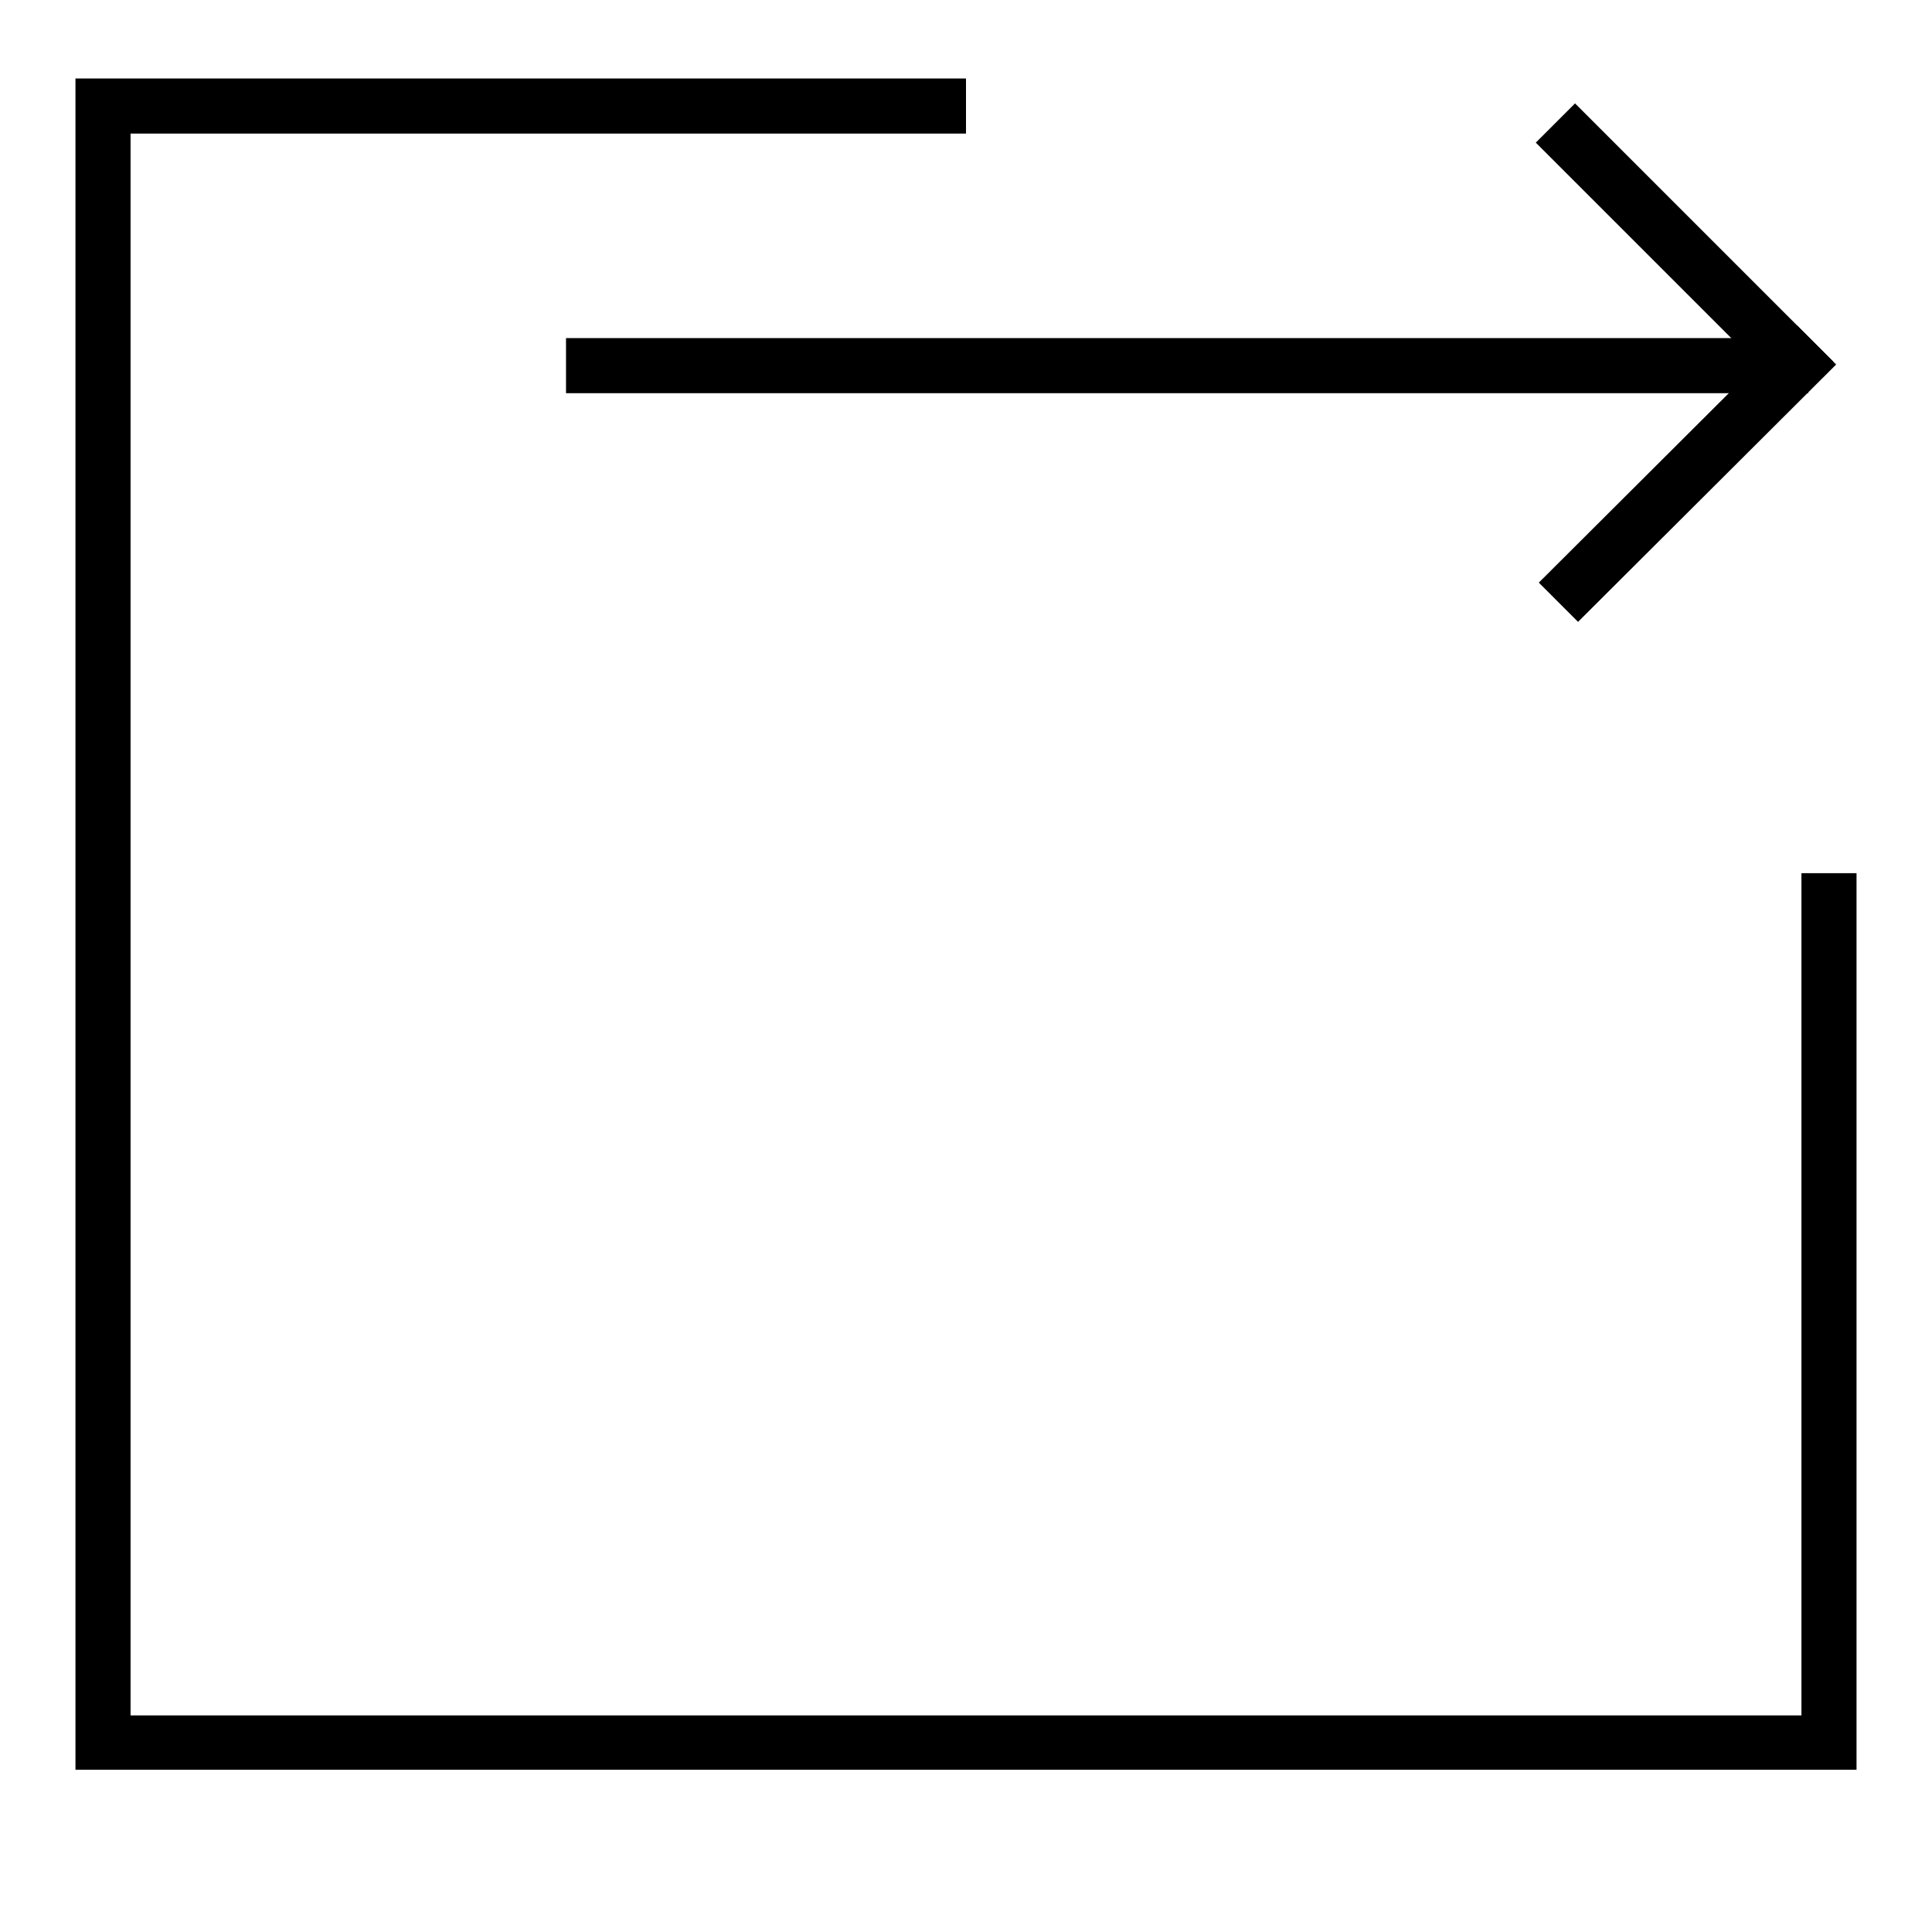
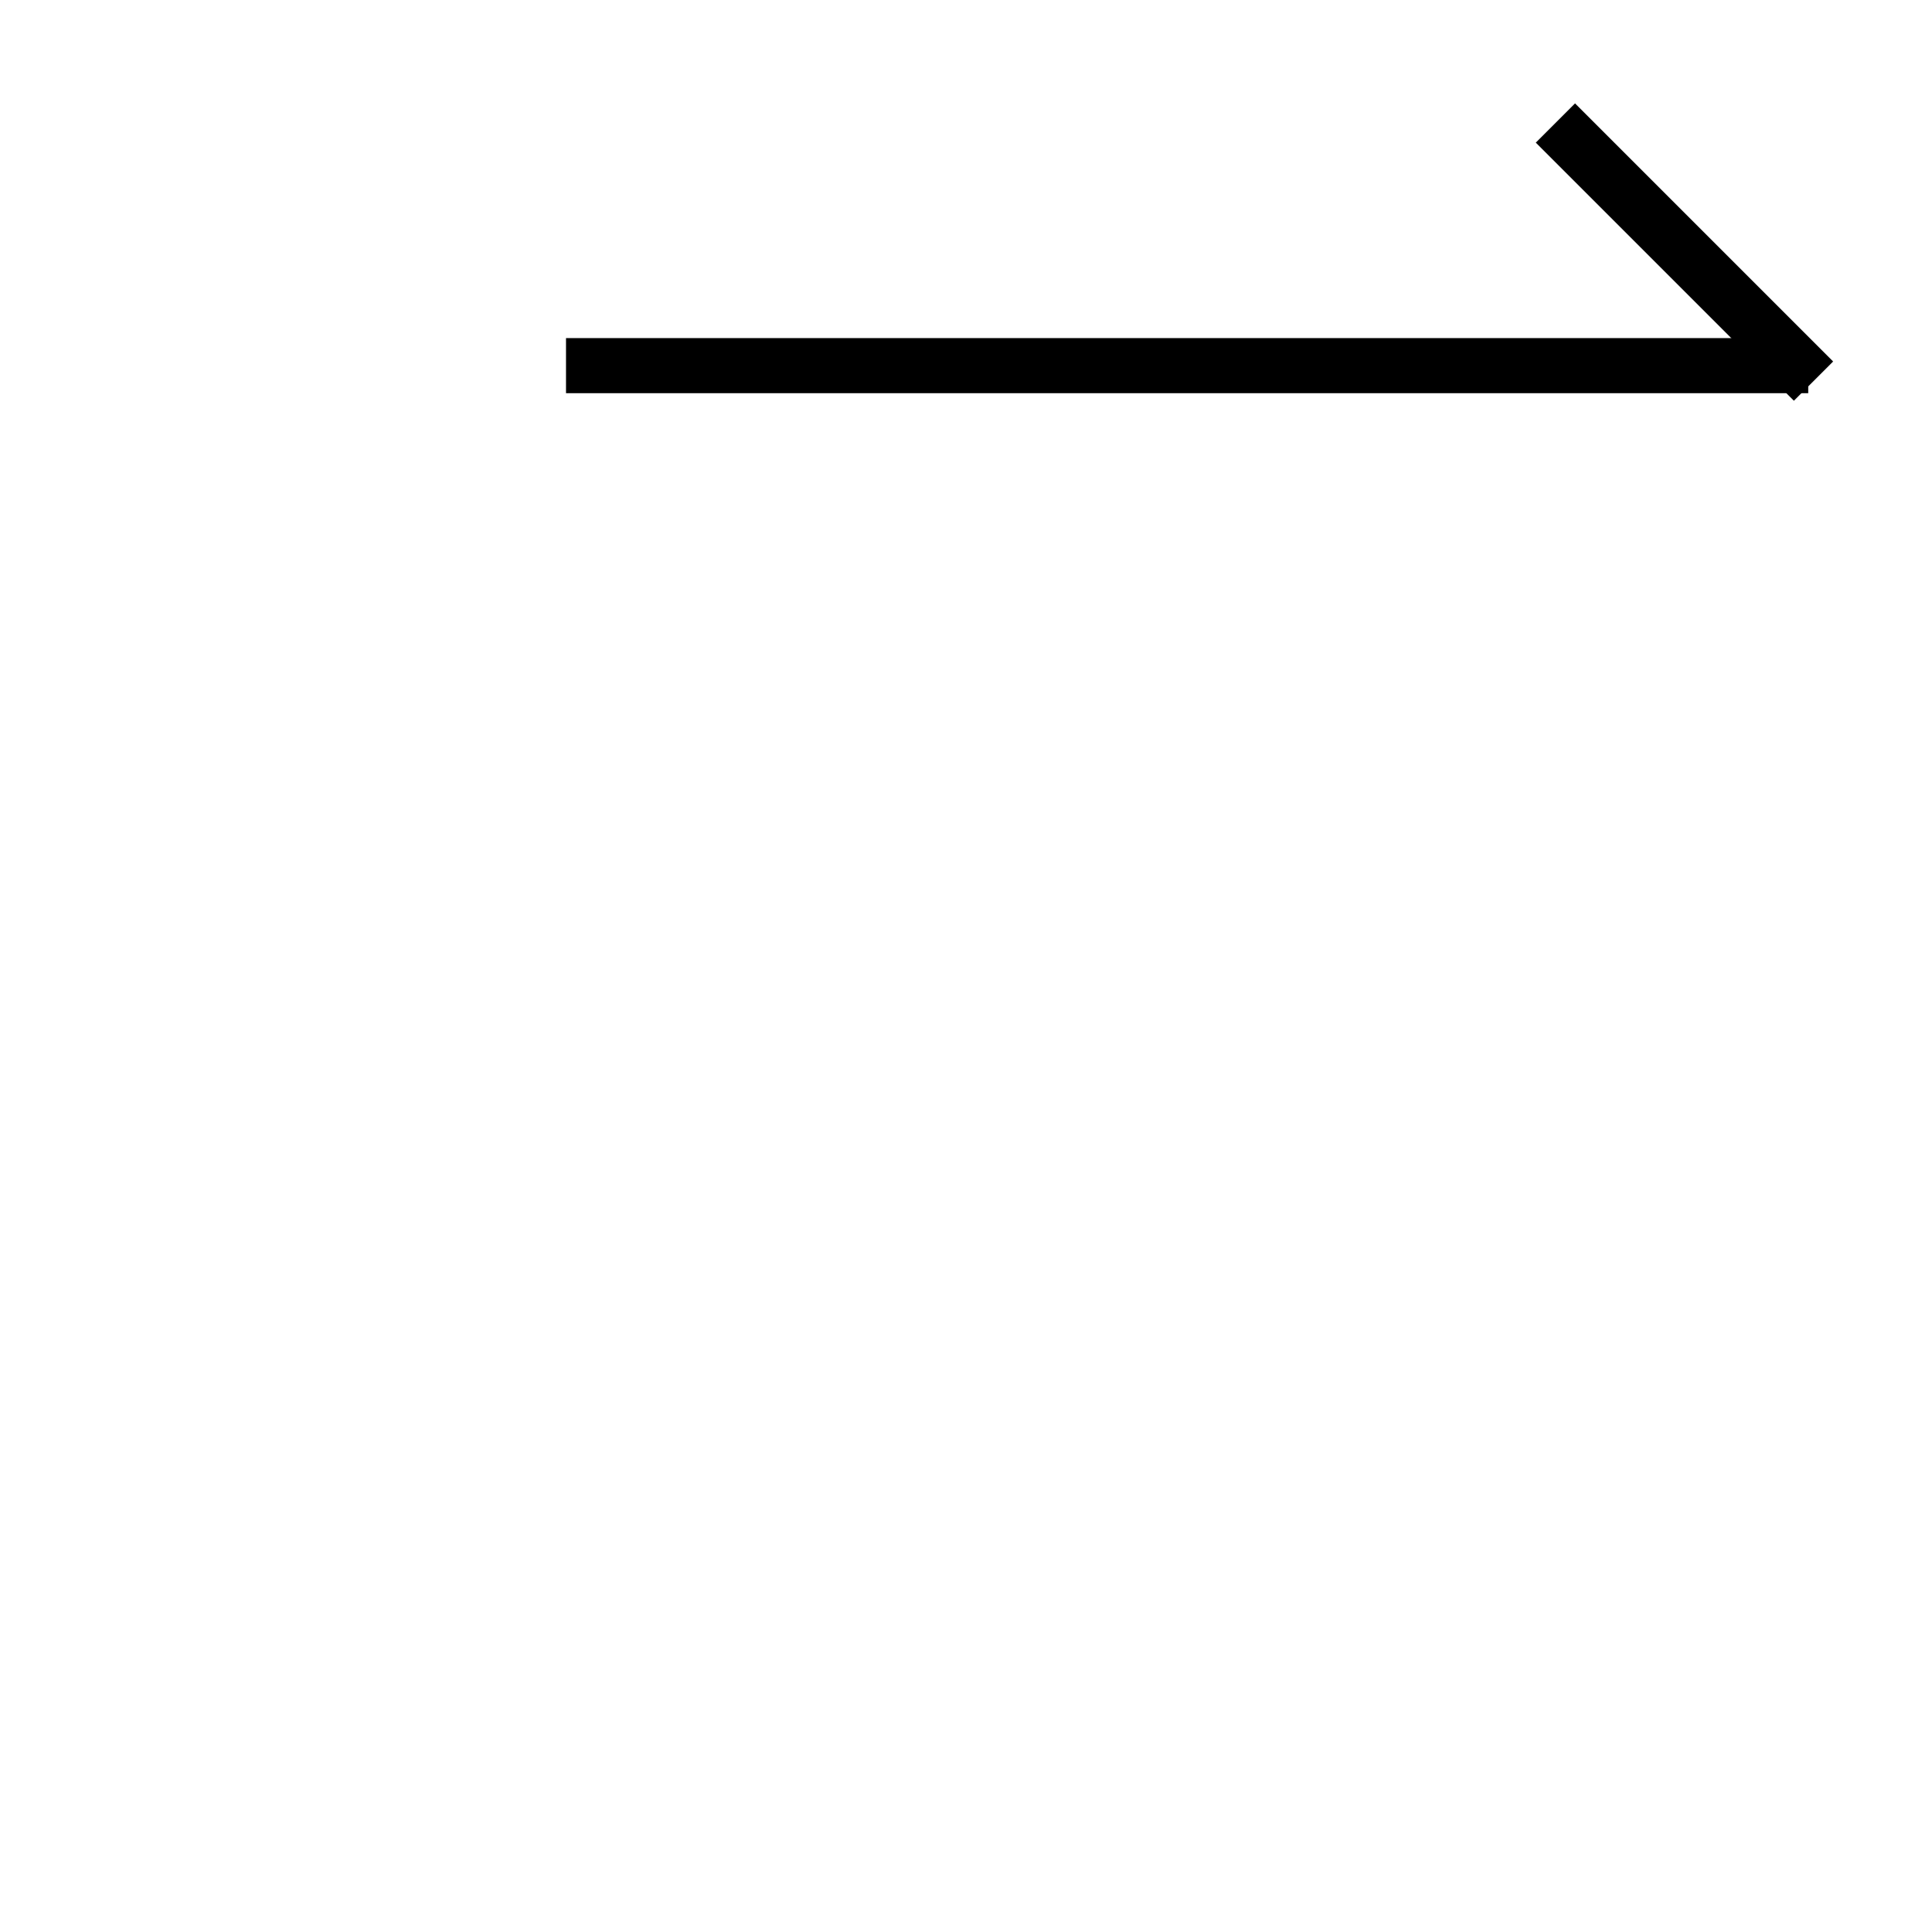
<svg xmlns="http://www.w3.org/2000/svg" version="1.1" x="0px" y="0px" viewBox="0 0 256 256" enable-background="new 0 0 256 256" xml:space="preserve">
  <g>
    <g>
      <path fill="#000000" d="M13.7,241.3" />
      <path fill="#000000" d="M123.8,211.9" />
      <path fill="#000000" d="M166,245.6" />
      <path fill="#000000" d="M199.3,245.6" />
      <path fill="#000000" d="M242.3,245.6" />
-       <path fill="#000000" d="M246,234.5H10V10.4h118v7.3H17.3v209.6h221.4V115.7h7.3V234.5z" />
      <path fill="#000000" d="M75,44.8h164.6v7.3H75V44.8z" />
      <path fill="#000000" d="M208.7,13.7l34.2,34.2l-5.2,5.2l-34.2-34.2L208.7,13.7z" />
-       <path fill="#000000" d="M238.1,43.1l5.2,5.2l-34.2,34.1l-5.2-5.2L238.1,43.1z" />
+       <path fill="#000000" d="M238.1,43.1l5.2,5.2l-5.2-5.2L238.1,43.1z" />
    </g>
  </g>
</svg>